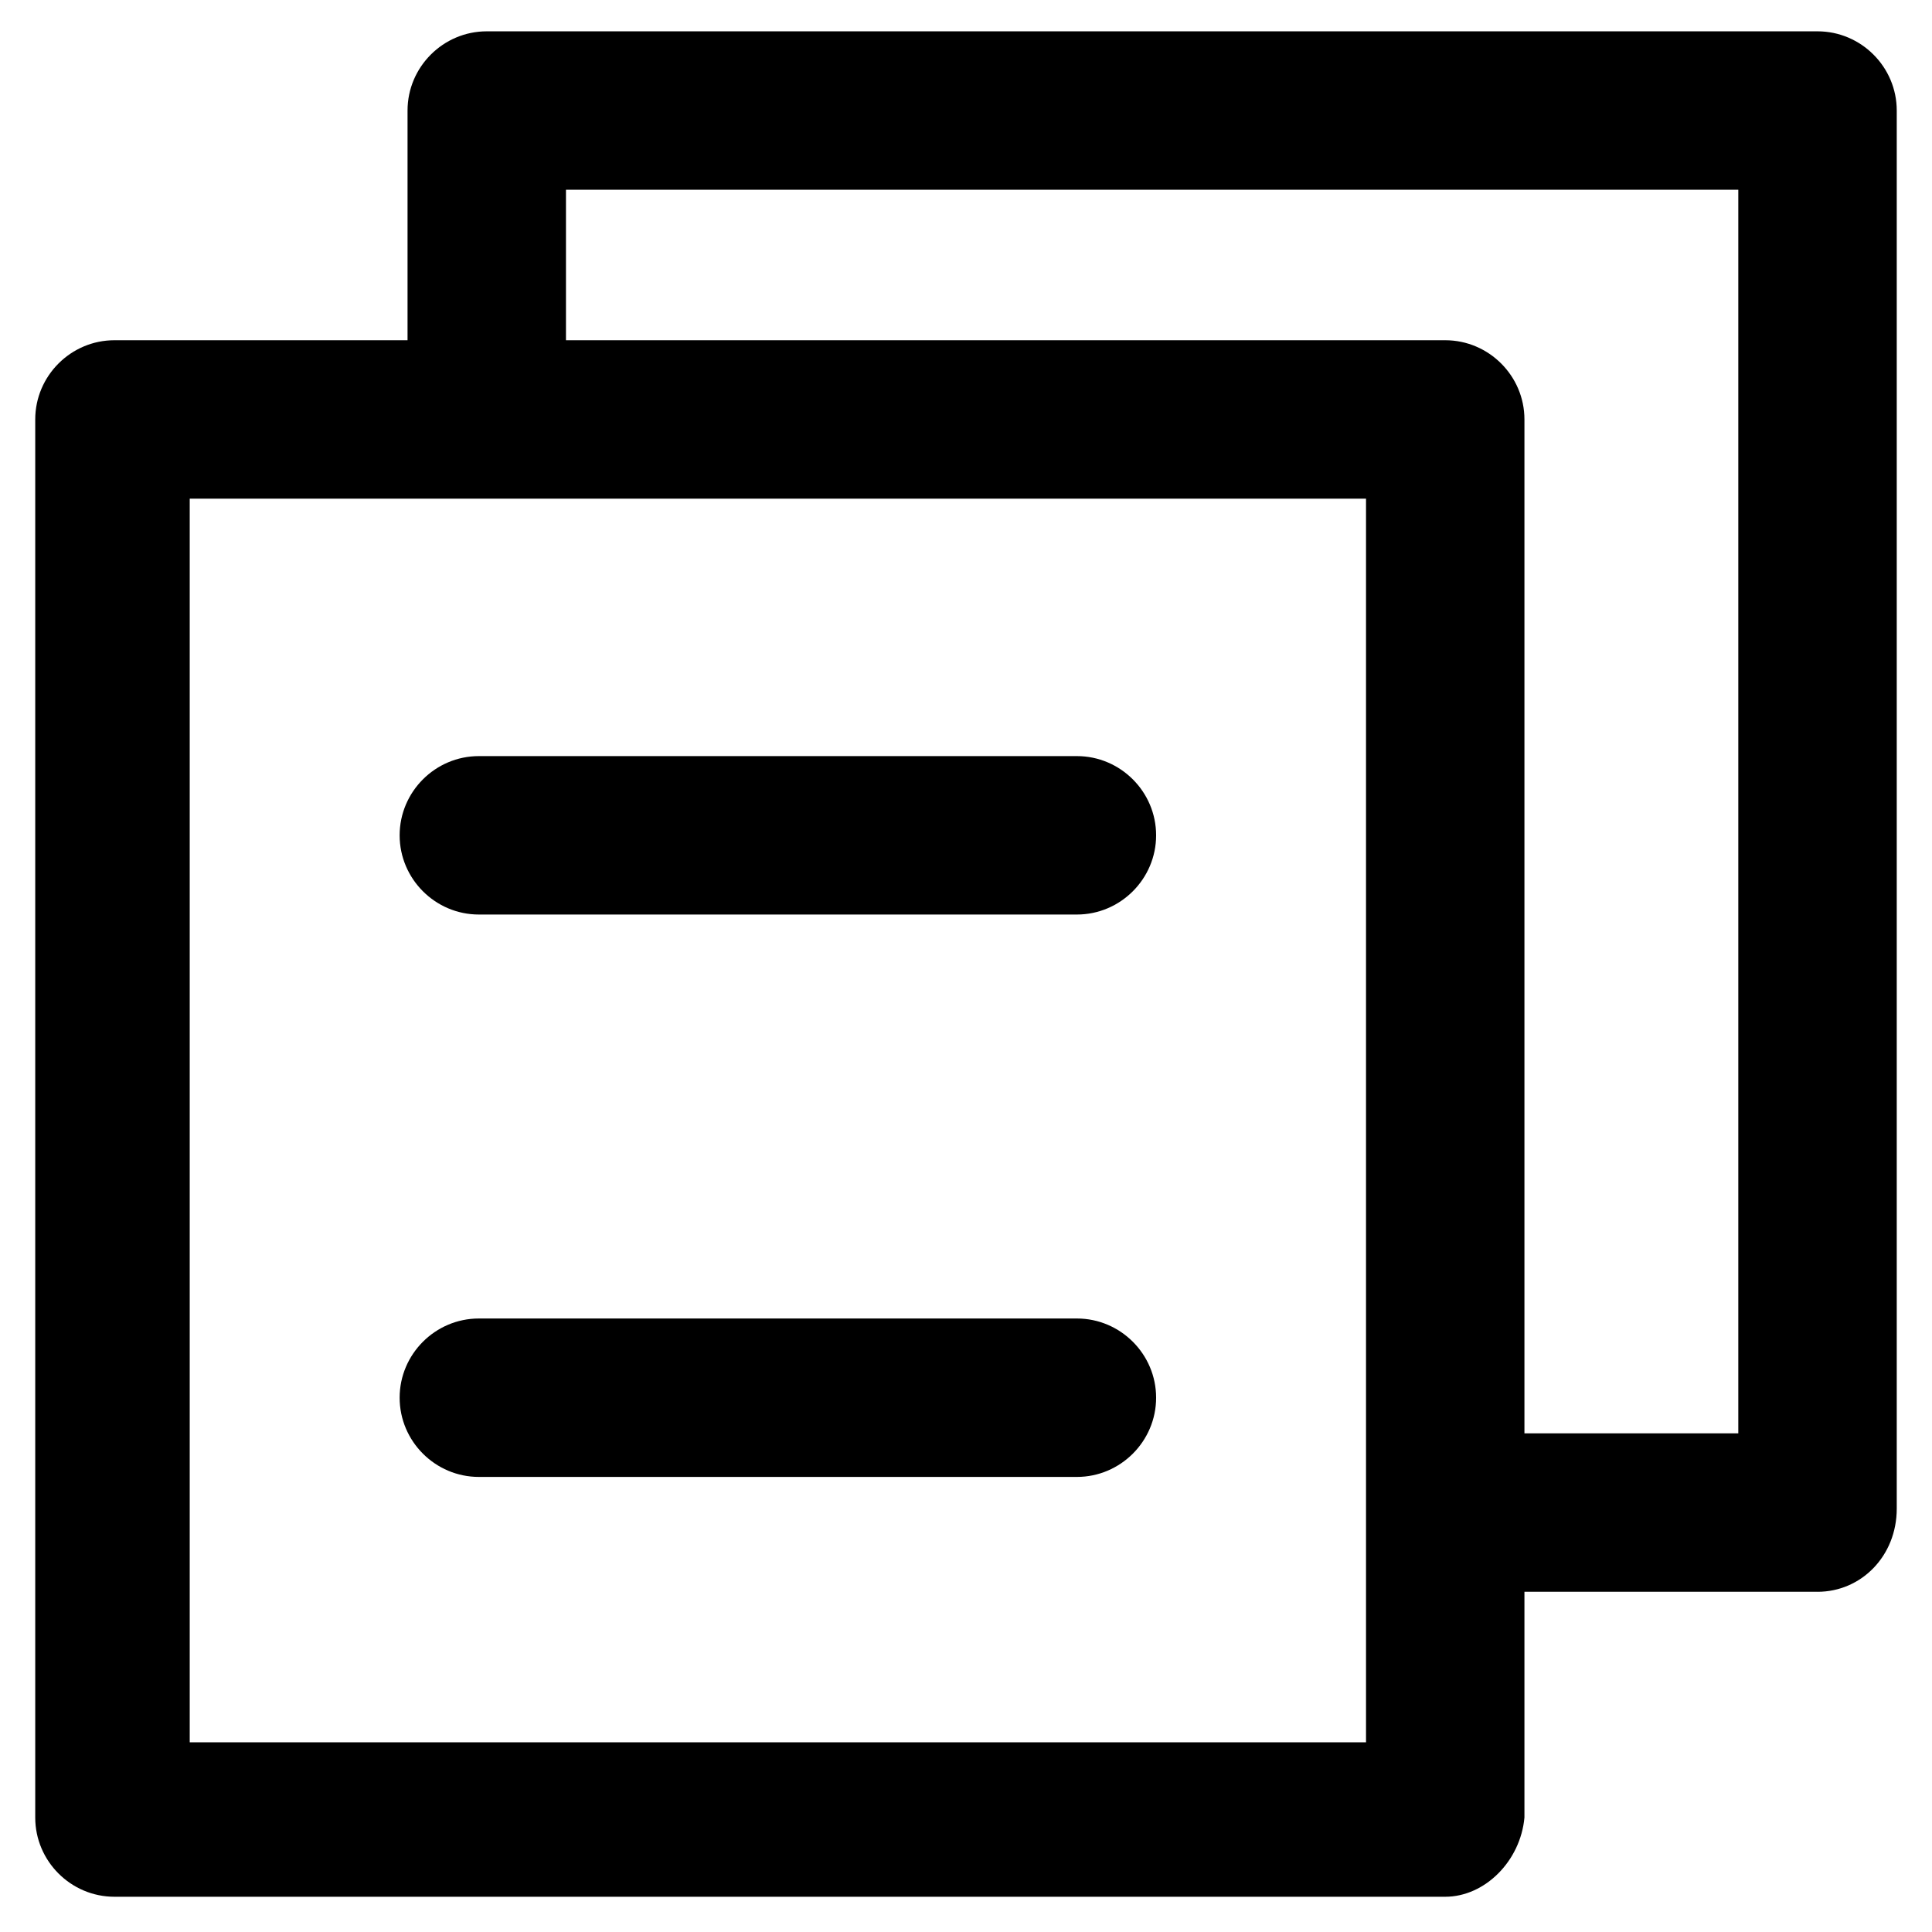
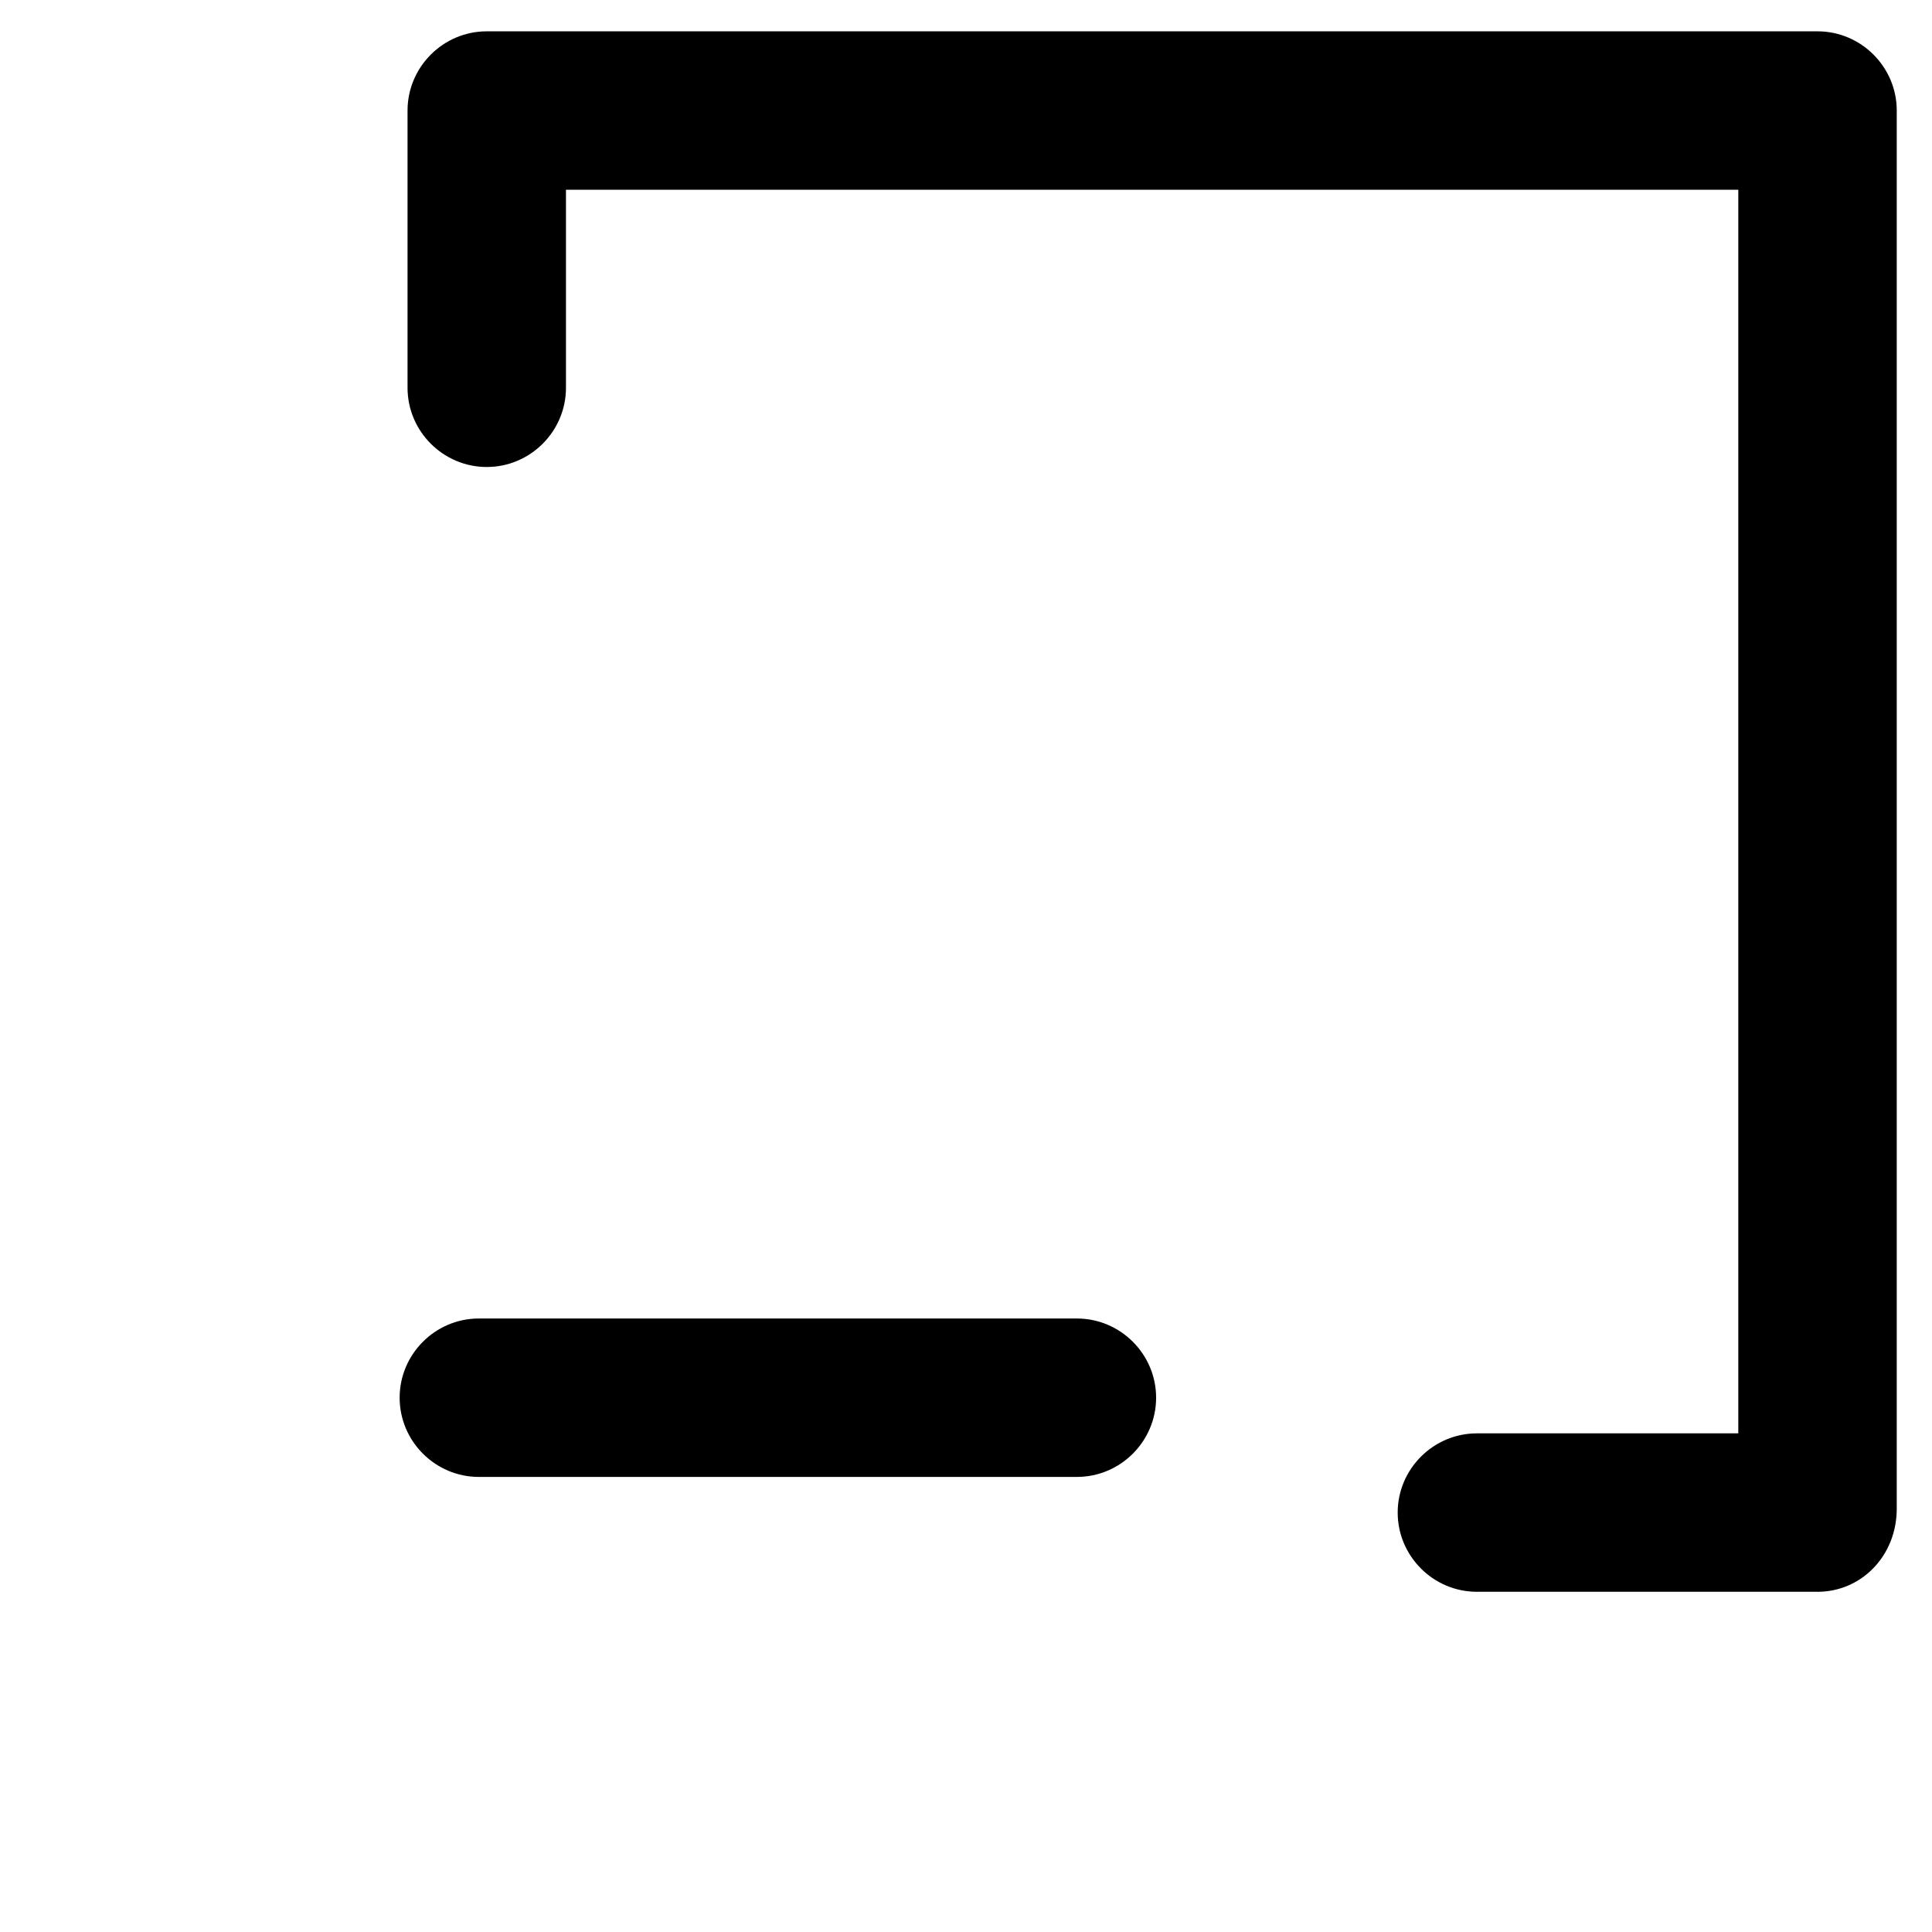
<svg xmlns="http://www.w3.org/2000/svg" fill="#000000" width="800px" height="800px" version="1.1" viewBox="144 144 512 512">
  <g>
-     <path d="m527 646.66h-352.67c-11.547 0-20.992-9.445-20.992-20.992v-370.51c0-11.547 9.445-20.992 20.992-20.992h352.67c11.547 0 20.992 9.445 20.992 20.992v370.51c-1.051 11.543-10.496 20.992-20.992 20.992zm-332.72-40.934h311.73v-329.58h-311.73z" />
    <path d="m625.66 565.84h-90.266c-11.547 0-20.992-9.445-20.992-20.992s9.445-20.992 20.992-20.992h69.273v-329.57h-310.68v52.48c0 11.547-9.445 20.992-20.992 20.992s-20.992-9.445-20.992-20.992v-73.473c0-11.547 9.445-20.992 20.992-20.992h352.67c11.547 0 20.992 9.445 20.992 20.992v370.51c0 12.594-9.449 22.039-20.992 22.039z" />
-     <path d="m429.39 386.36h-158.49c-11.547 0-20.992-9.445-20.992-20.992s9.445-20.992 20.992-20.992h158.49c11.547 0 20.992 9.445 20.992 20.992 0 11.543-9.445 20.992-20.992 20.992z" />
    <path d="m429.39 535.4h-158.49c-11.547 0-20.992-9.445-20.992-20.992s9.445-20.992 20.992-20.992h158.49c11.547 0 20.992 9.445 20.992 20.992 0 11.543-9.445 20.992-20.992 20.992z" />
  </g>
</svg>